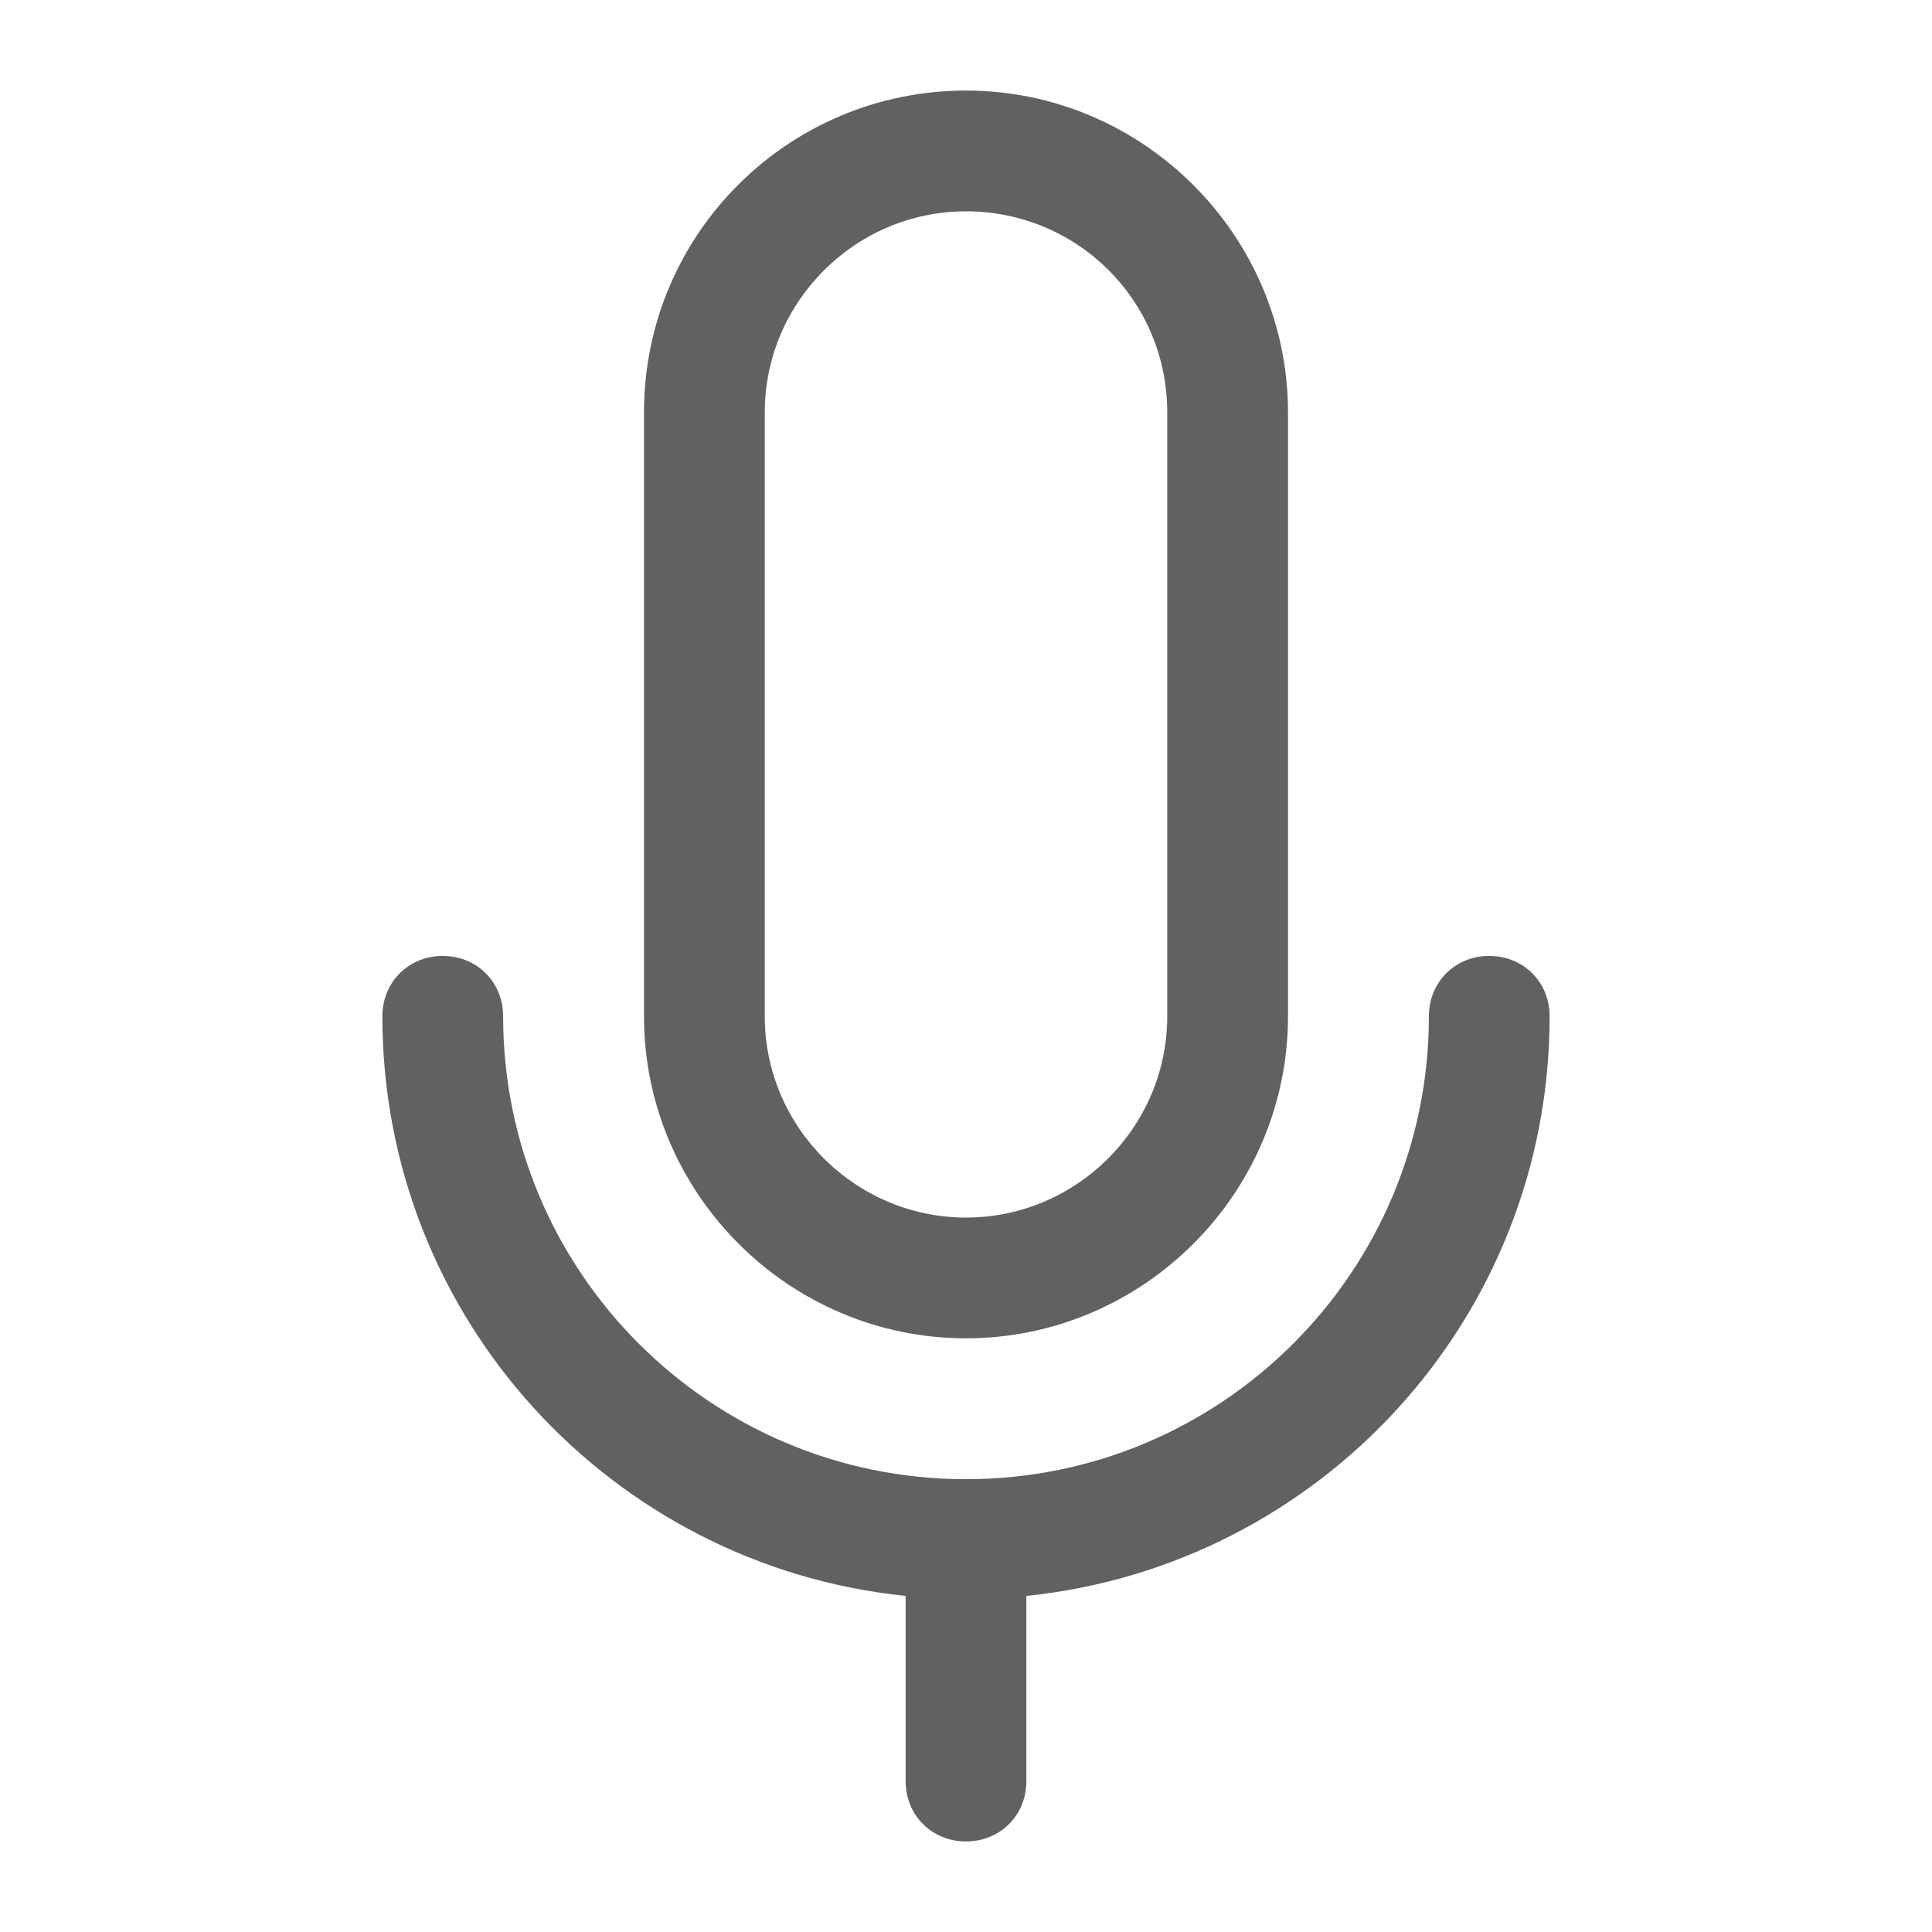
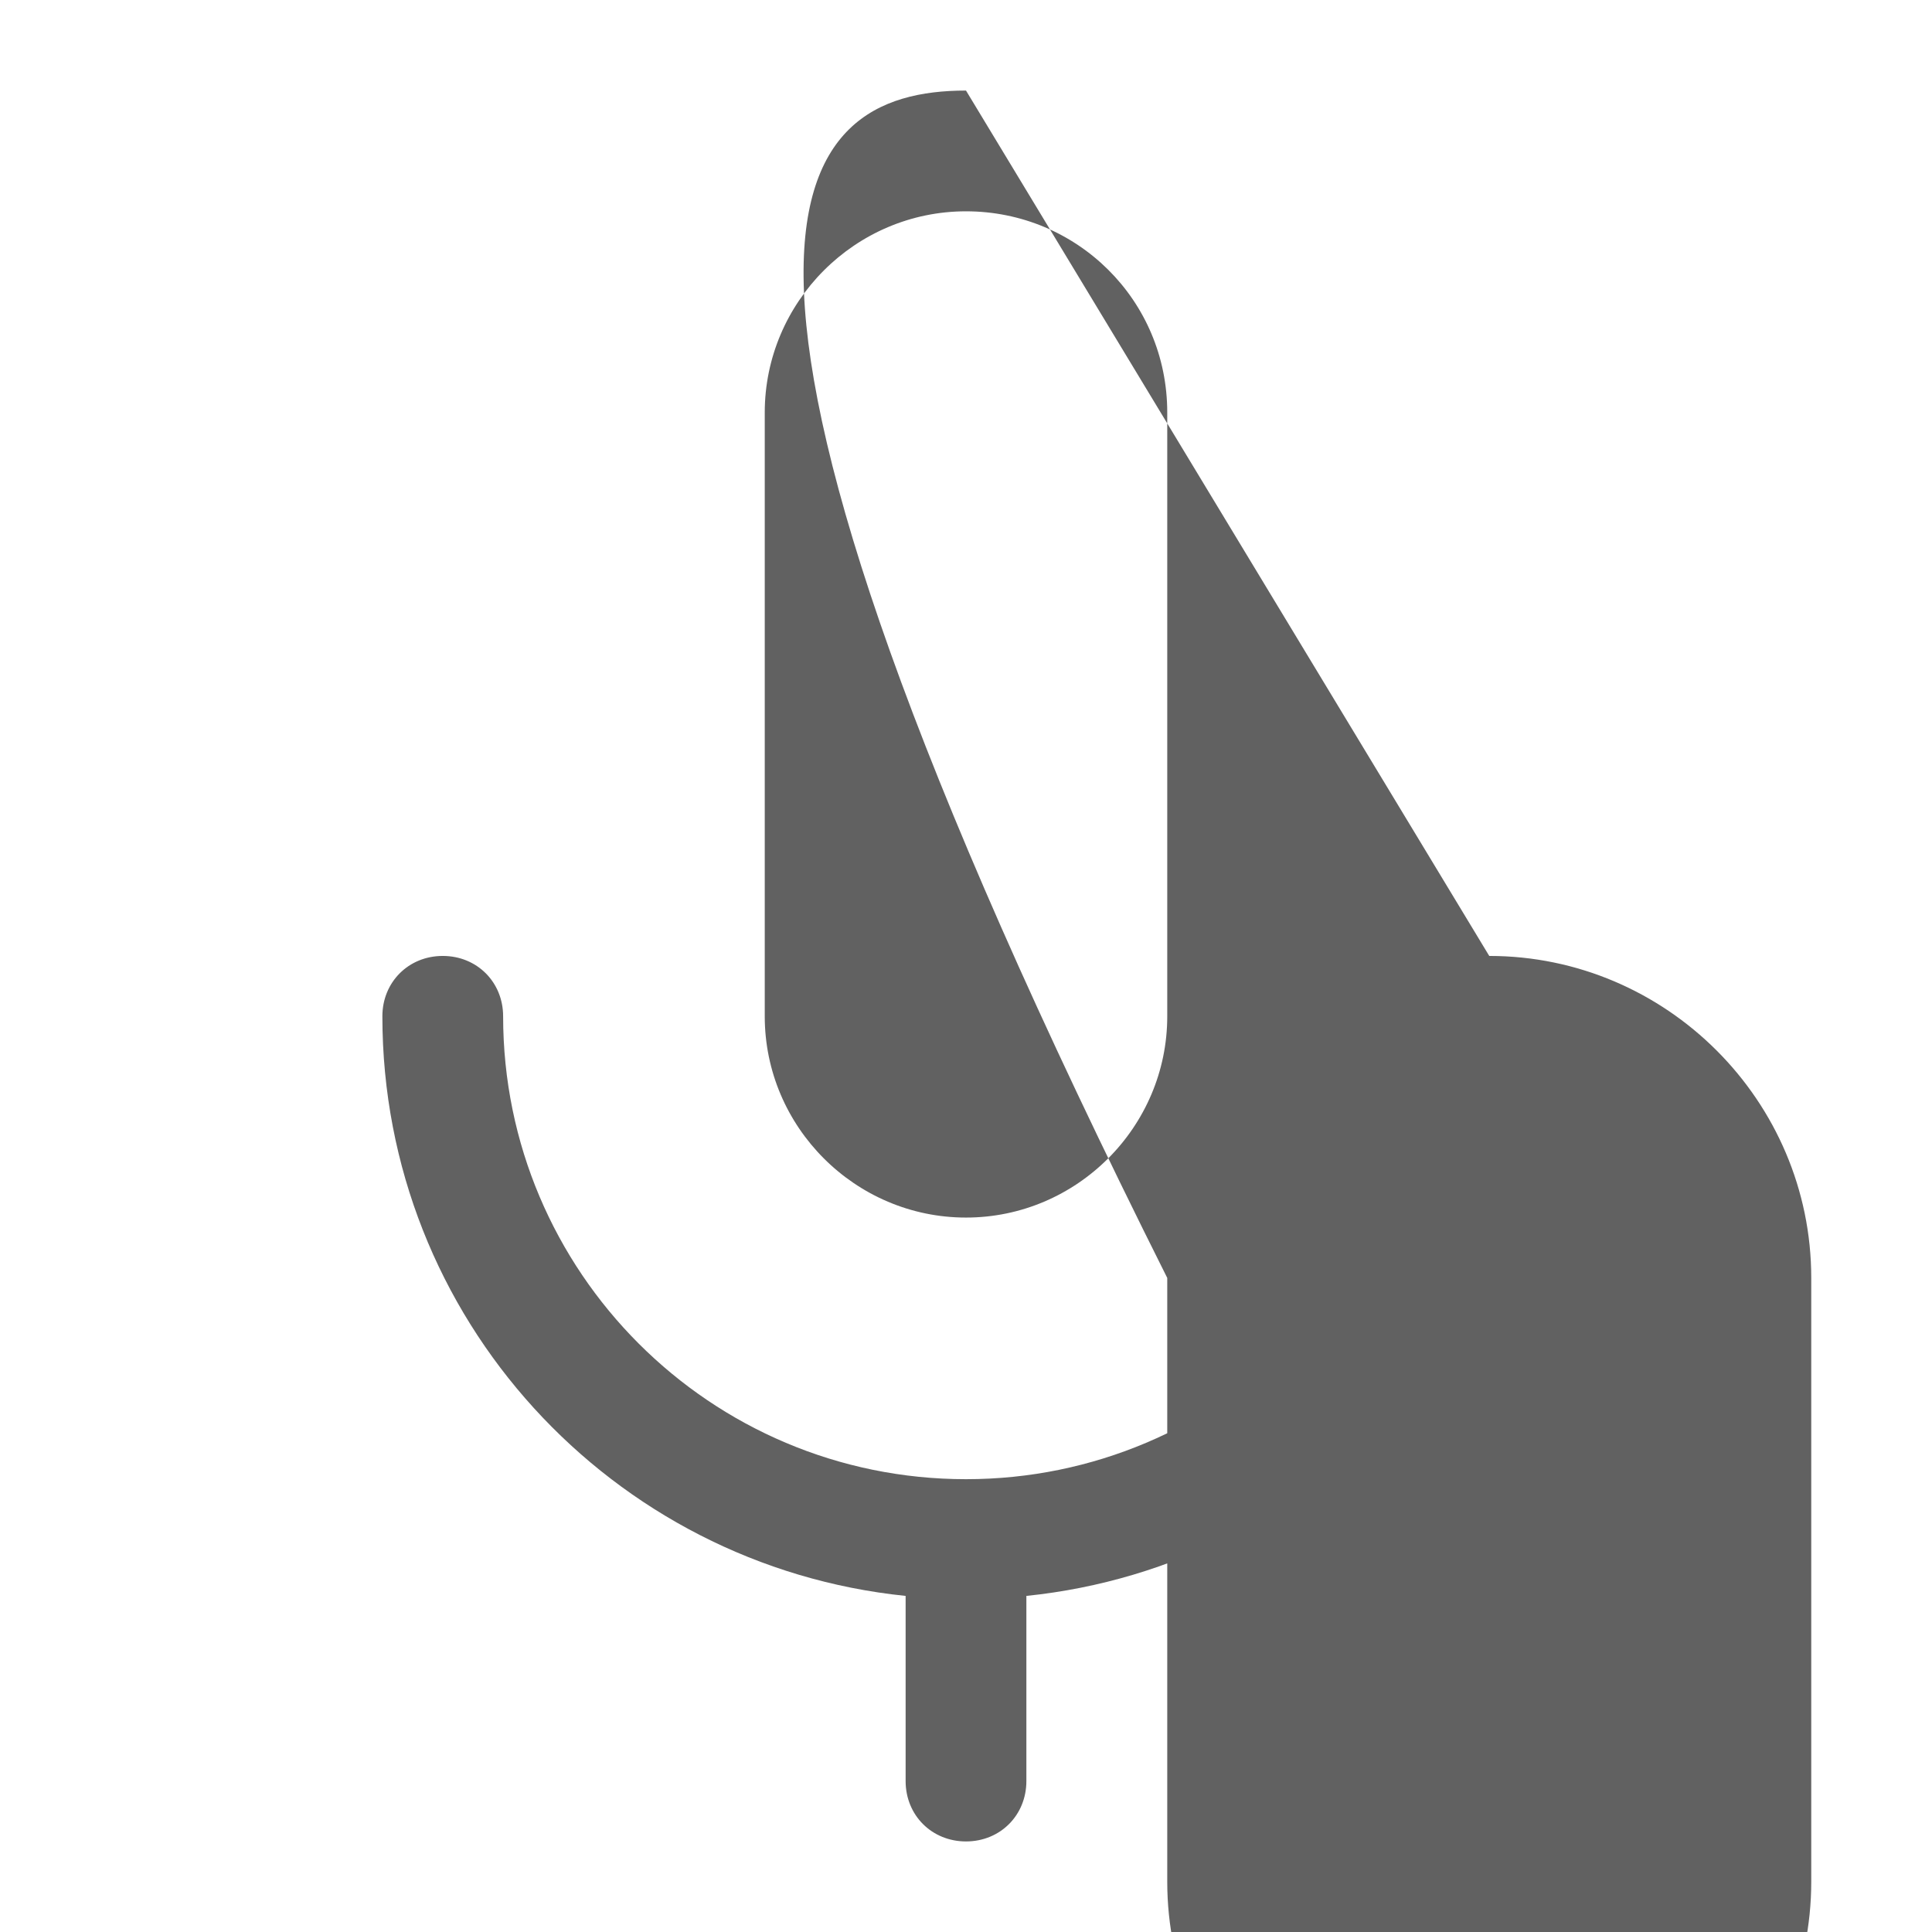
<svg xmlns="http://www.w3.org/2000/svg" version="1.1" id="图层_1" x="0px" y="0px" viewBox="0 0 96 96" style="enable-background:new 0 0 96 96;" xml:space="preserve">
  <style type="text/css">
	.st0{fill:#616161;}
</style>
  <title>1备份 3</title>
  <g id="_x31_备份-3">
    <g id="编组">
      <g transform="translate(0, -1)">
		</g>
      <g id="voice" transform="translate(19, 4)">
        <g id="合并形状">
-           <path id="path-1_1_" class="st0" d="M55,43.5c1.7,0,3,1.3,3,3c0,15-11.4,27.3-26,28.8l0,9.2c0,1.7-1.3,3-3,3s-3-1.3-3-3l0-9.2      C11.4,73.8,0,61.5,0,46.5c0-1.7,1.3-3,3-3s3,1.3,3,3c0,12.7,10.3,23,23,23s23-10.3,23-23C52,44.8,53.3,43.5,55,43.5z M29,0.5      c8.8,0,16,7.2,16,16v30c0,8.8-7.2,16-16,16s-16-7.2-16-16v-30C13,7.6,20.2,0.5,29,0.5z M29,6.5c-5.5,0-10,4.5-10,10v30      c0,5.5,4.5,10,10,10s10-4.5,10-10v-30C39,10.9,34.5,6.5,29,6.5z" />
+           <path id="path-1_1_" class="st0" d="M55,43.5c1.7,0,3,1.3,3,3c0,15-11.4,27.3-26,28.8l0,9.2c0,1.7-1.3,3-3,3s-3-1.3-3-3l0-9.2      C11.4,73.8,0,61.5,0,46.5c0-1.7,1.3-3,3-3s3,1.3,3,3c0,12.7,10.3,23,23,23s23-10.3,23-23C52,44.8,53.3,43.5,55,43.5z c8.8,0,16,7.2,16,16v30c0,8.8-7.2,16-16,16s-16-7.2-16-16v-30C13,7.6,20.2,0.5,29,0.5z M29,6.5c-5.5,0-10,4.5-10,10v30      c0,5.5,4.5,10,10,10s10-4.5,10-10v-30C39,10.9,34.5,6.5,29,6.5z" />
        </g>
      </g>
    </g>
  </g>
</svg>